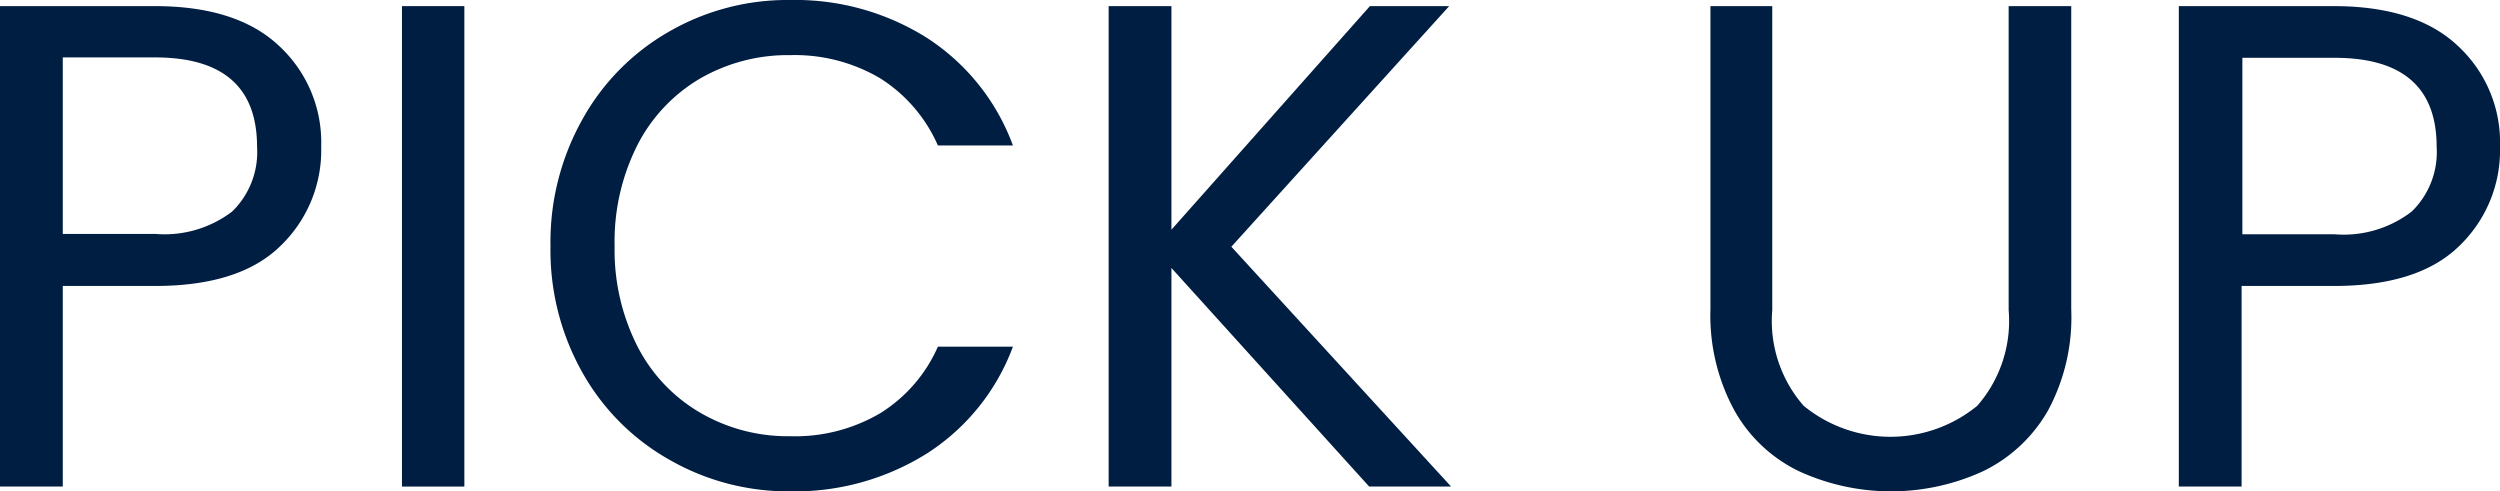
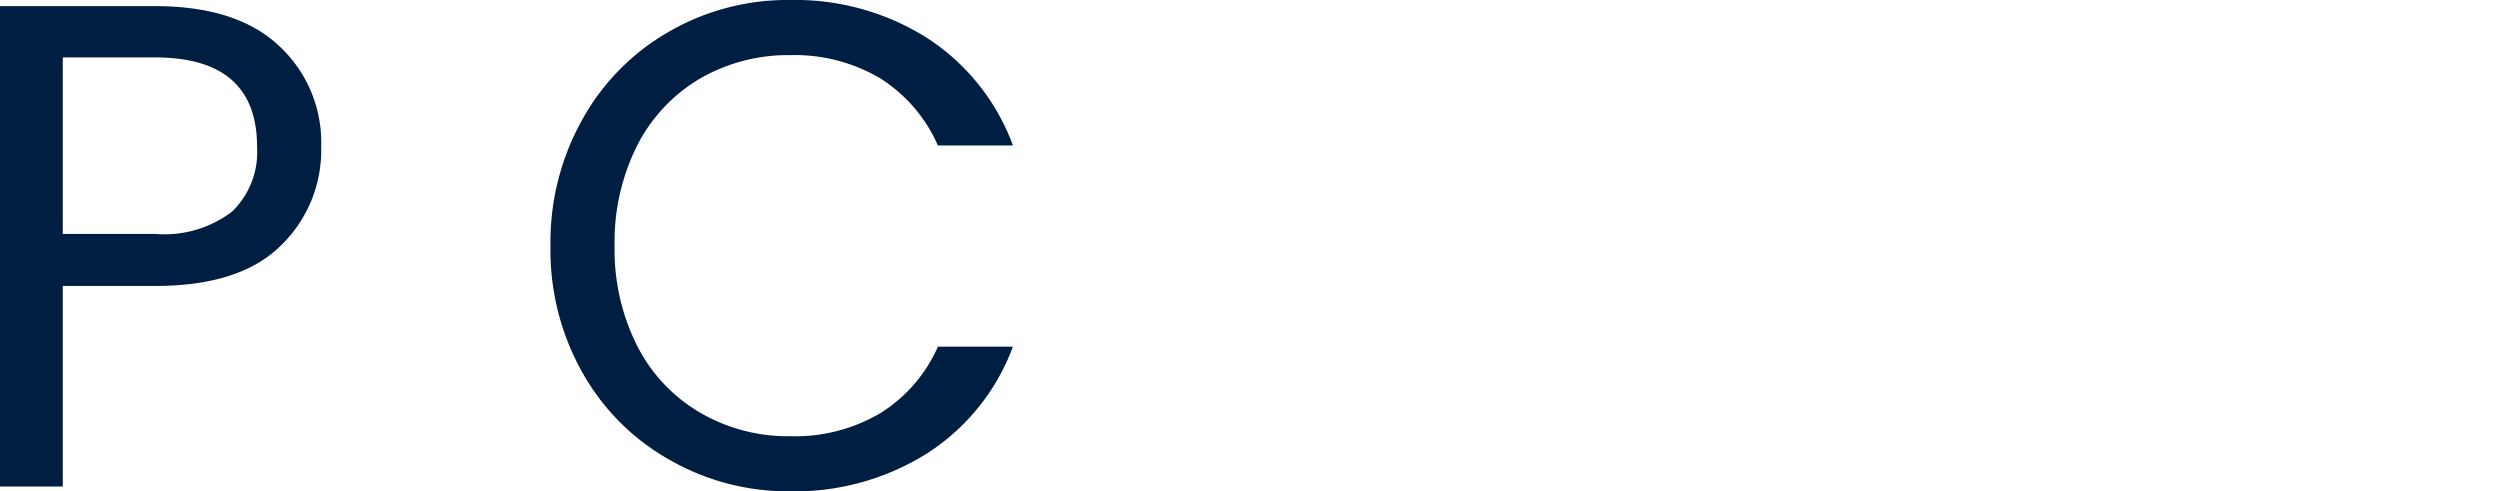
<svg xmlns="http://www.w3.org/2000/svg" viewBox="0 0 130.61 25.67">
  <defs>
    <style>.cls-1{isolation:isolate;}.cls-2{fill:#001d42;}</style>
  </defs>
  <g id="レイヤー_2" data-name="レイヤー 2">
    <g id="レイヤー_1-2" data-name="レイヤー 1">
      <g class="cls-1">
        <path class="cls-2" d="M14.63,12.87Q12.5,14.94,8.1,14.94H3.28V25.42H0V.32H8.1c2.83,0,5,.69,6.46,2.06a6.86,6.86,0,0,1,2.22,5.29A6.92,6.92,0,0,1,14.63,12.87Zm-2.5-1.82a4.33,4.33,0,0,0,1.3-3.38Q13.43,3,8.1,3H3.28v9.22H8.1A5.83,5.83,0,0,0,12.13,11.05Z" />
-         <path class="cls-2" d="M24.26.32v25.1H21V.32Z" />
        <path class="cls-2" d="M30.42,6.25a11.94,11.94,0,0,1,4.52-4.59A12.39,12.39,0,0,1,41.29,0a12.9,12.9,0,0,1,7.17,2A11.35,11.35,0,0,1,52.92,7.6H49a7.9,7.9,0,0,0-3-3.5,8.77,8.77,0,0,0-4.7-1.22A9.18,9.18,0,0,0,36.58,4.1,8.54,8.54,0,0,0,33.3,7.58a11.16,11.16,0,0,0-1.19,5.27,11.1,11.1,0,0,0,1.19,5.24,8.46,8.46,0,0,0,3.28,3.47,9.09,9.09,0,0,0,4.71,1.23A8.77,8.77,0,0,0,46,21.58a7.77,7.77,0,0,0,3-3.47h3.92a11.28,11.28,0,0,1-4.46,5.56,13,13,0,0,1-7.17,2A12.47,12.47,0,0,1,34.94,24a11.9,11.9,0,0,1-4.52-4.55,13,13,0,0,1-1.66-6.59A13.1,13.1,0,0,1,30.42,6.25Z" />
-         <path class="cls-2" d="M71.53,25.42,61.2,14V25.42H57.92V.32H61.2V12L71.57.32h4.14L64.33,12.89,75.81,25.42Z" />
-         <path class="cls-2" d="M92.59.32V16.2a6.73,6.73,0,0,0,1.64,5,7.16,7.16,0,0,0,9.07,0,6.73,6.73,0,0,0,1.64-5V.32h3.27V16.16A10.27,10.27,0,0,1,107,21.44a7.83,7.83,0,0,1-3.4,3.18,11.52,11.52,0,0,1-9.61,0,7.68,7.68,0,0,1-3.38-3.18,10.37,10.37,0,0,1-1.25-5.28V.32Z" />
-         <path class="cls-2" d="M128.46,12.87q-2.13,2.07-6.53,2.07h-4.82V25.42h-3.28V.32h8.1c2.83,0,5,.69,6.46,2.06a6.86,6.86,0,0,1,2.22,5.29A6.92,6.92,0,0,1,128.46,12.87ZM126,11.05a4.33,4.33,0,0,0,1.3-3.38q0-4.65-5.33-4.65h-4.82v9.22h4.82A5.83,5.83,0,0,0,126,11.05Z" />
      </g>
    </g>
  </g>
</svg>